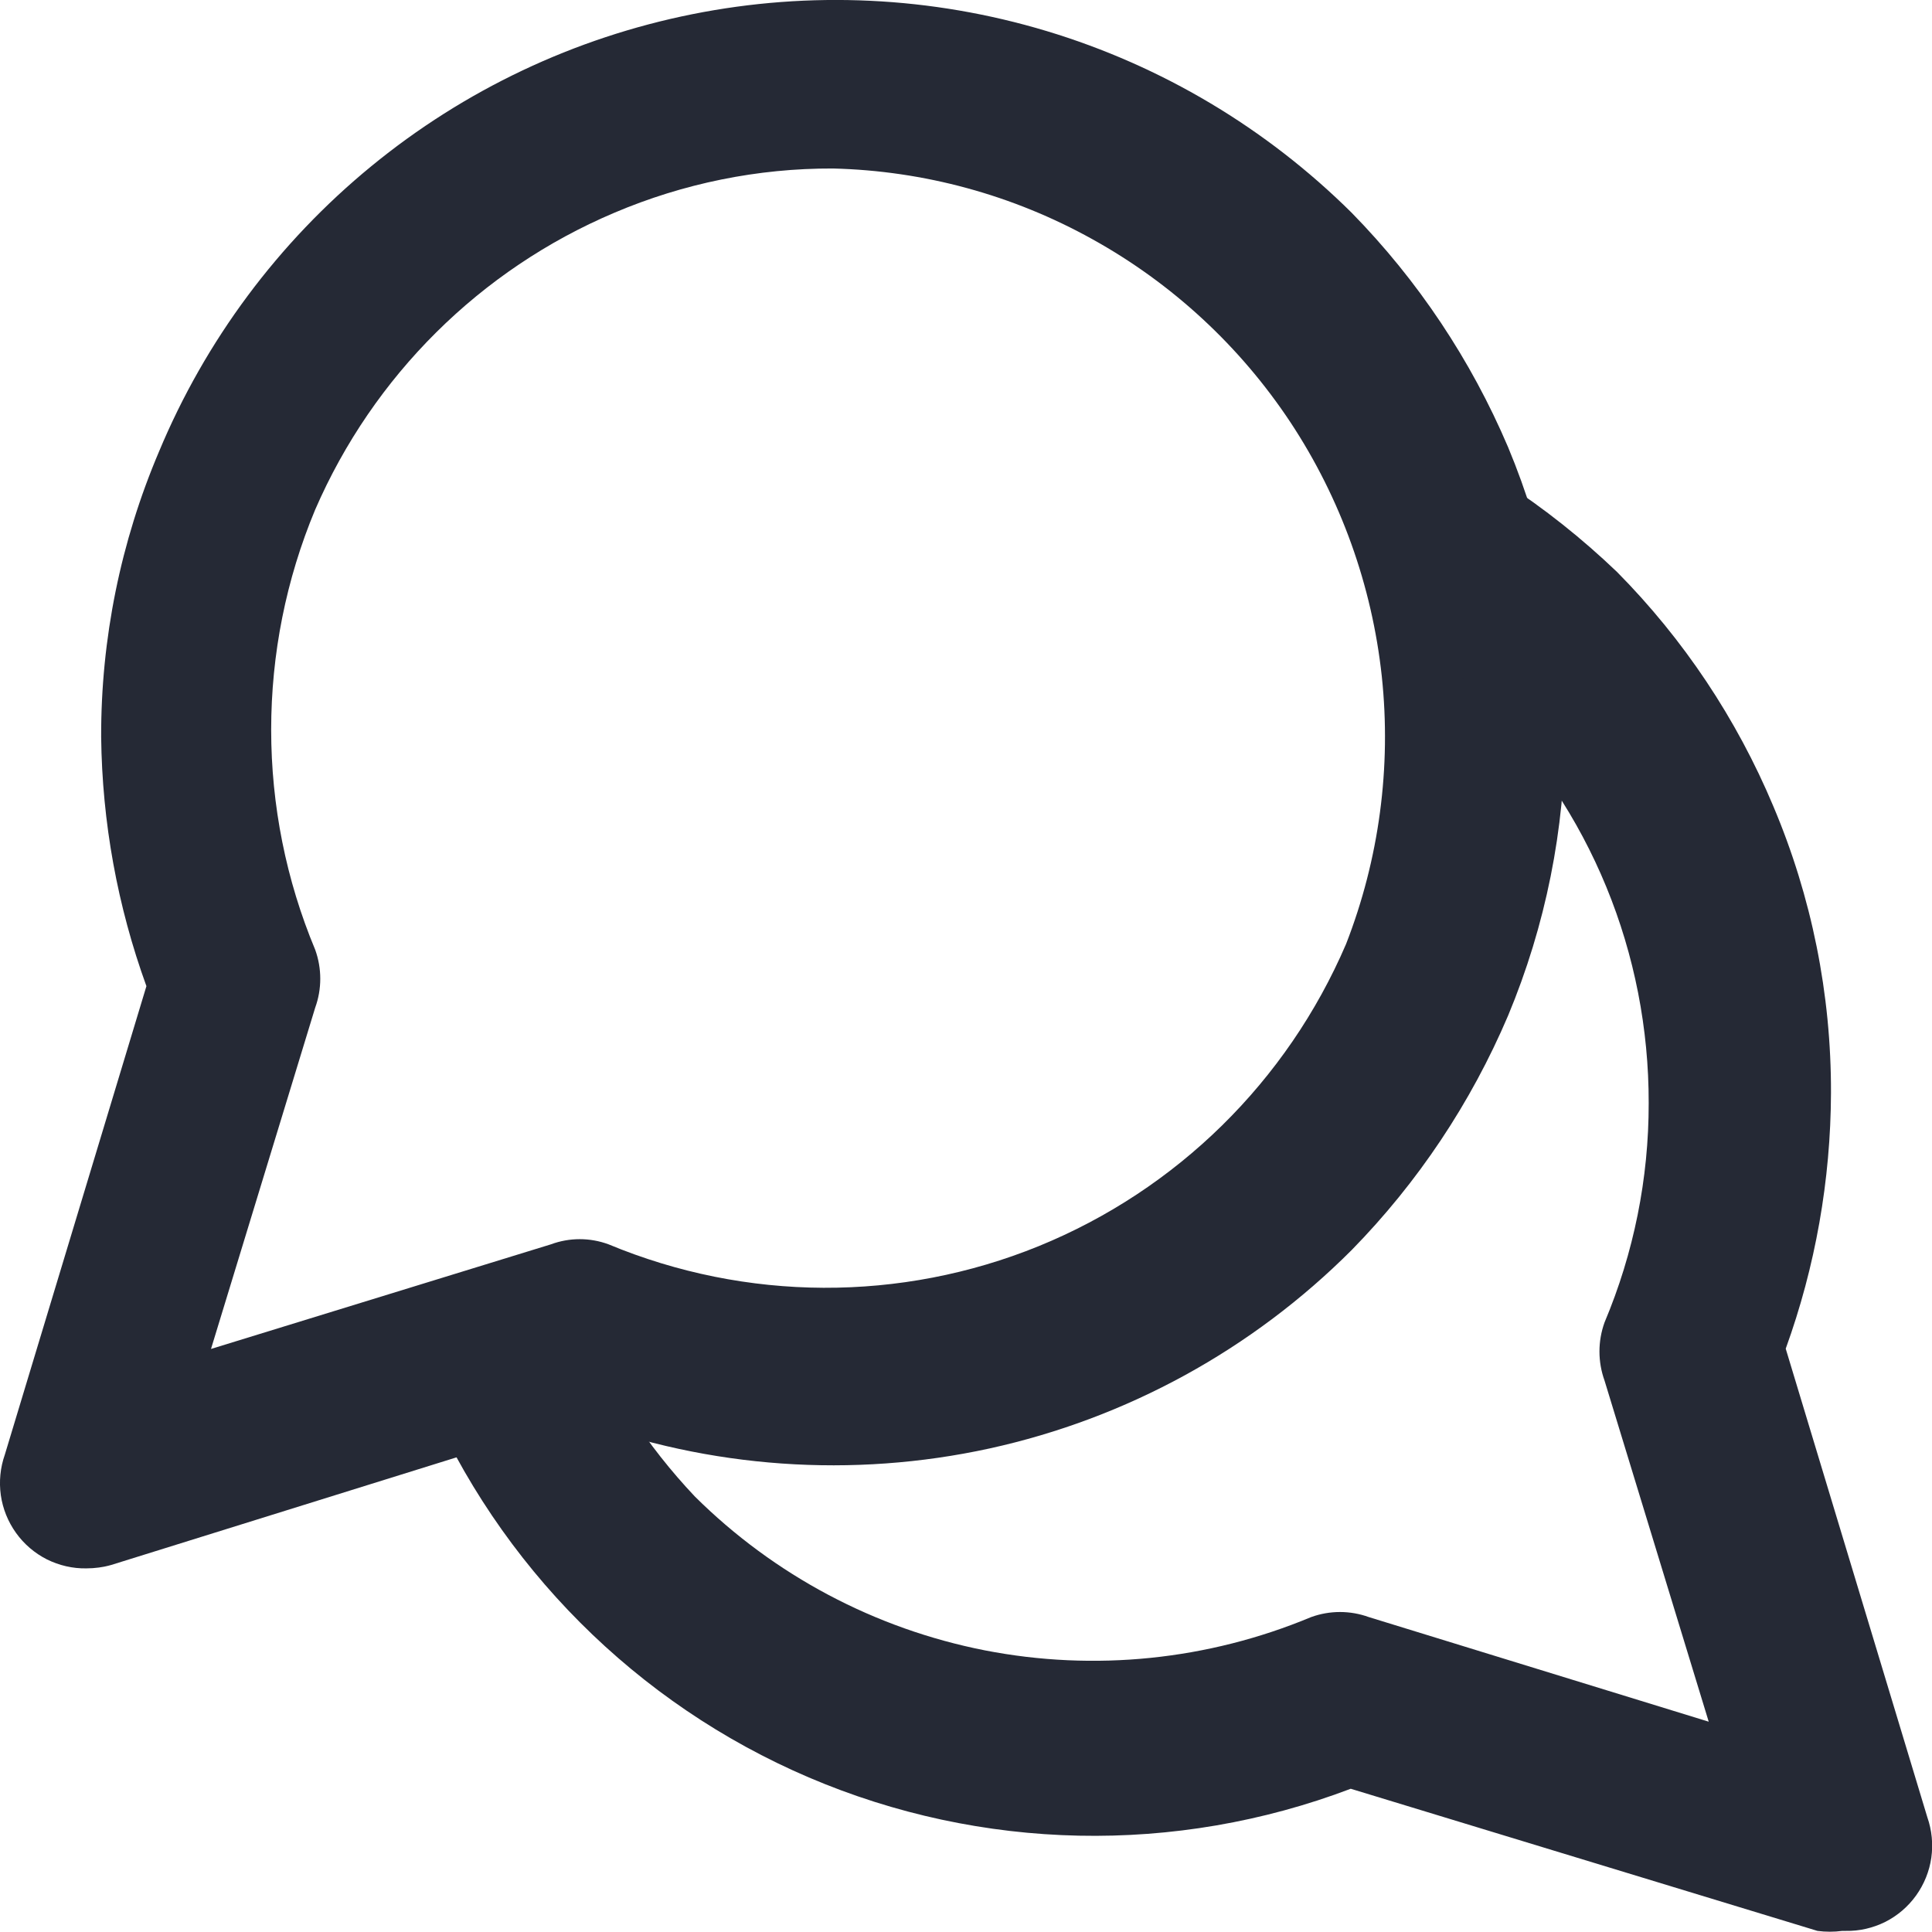
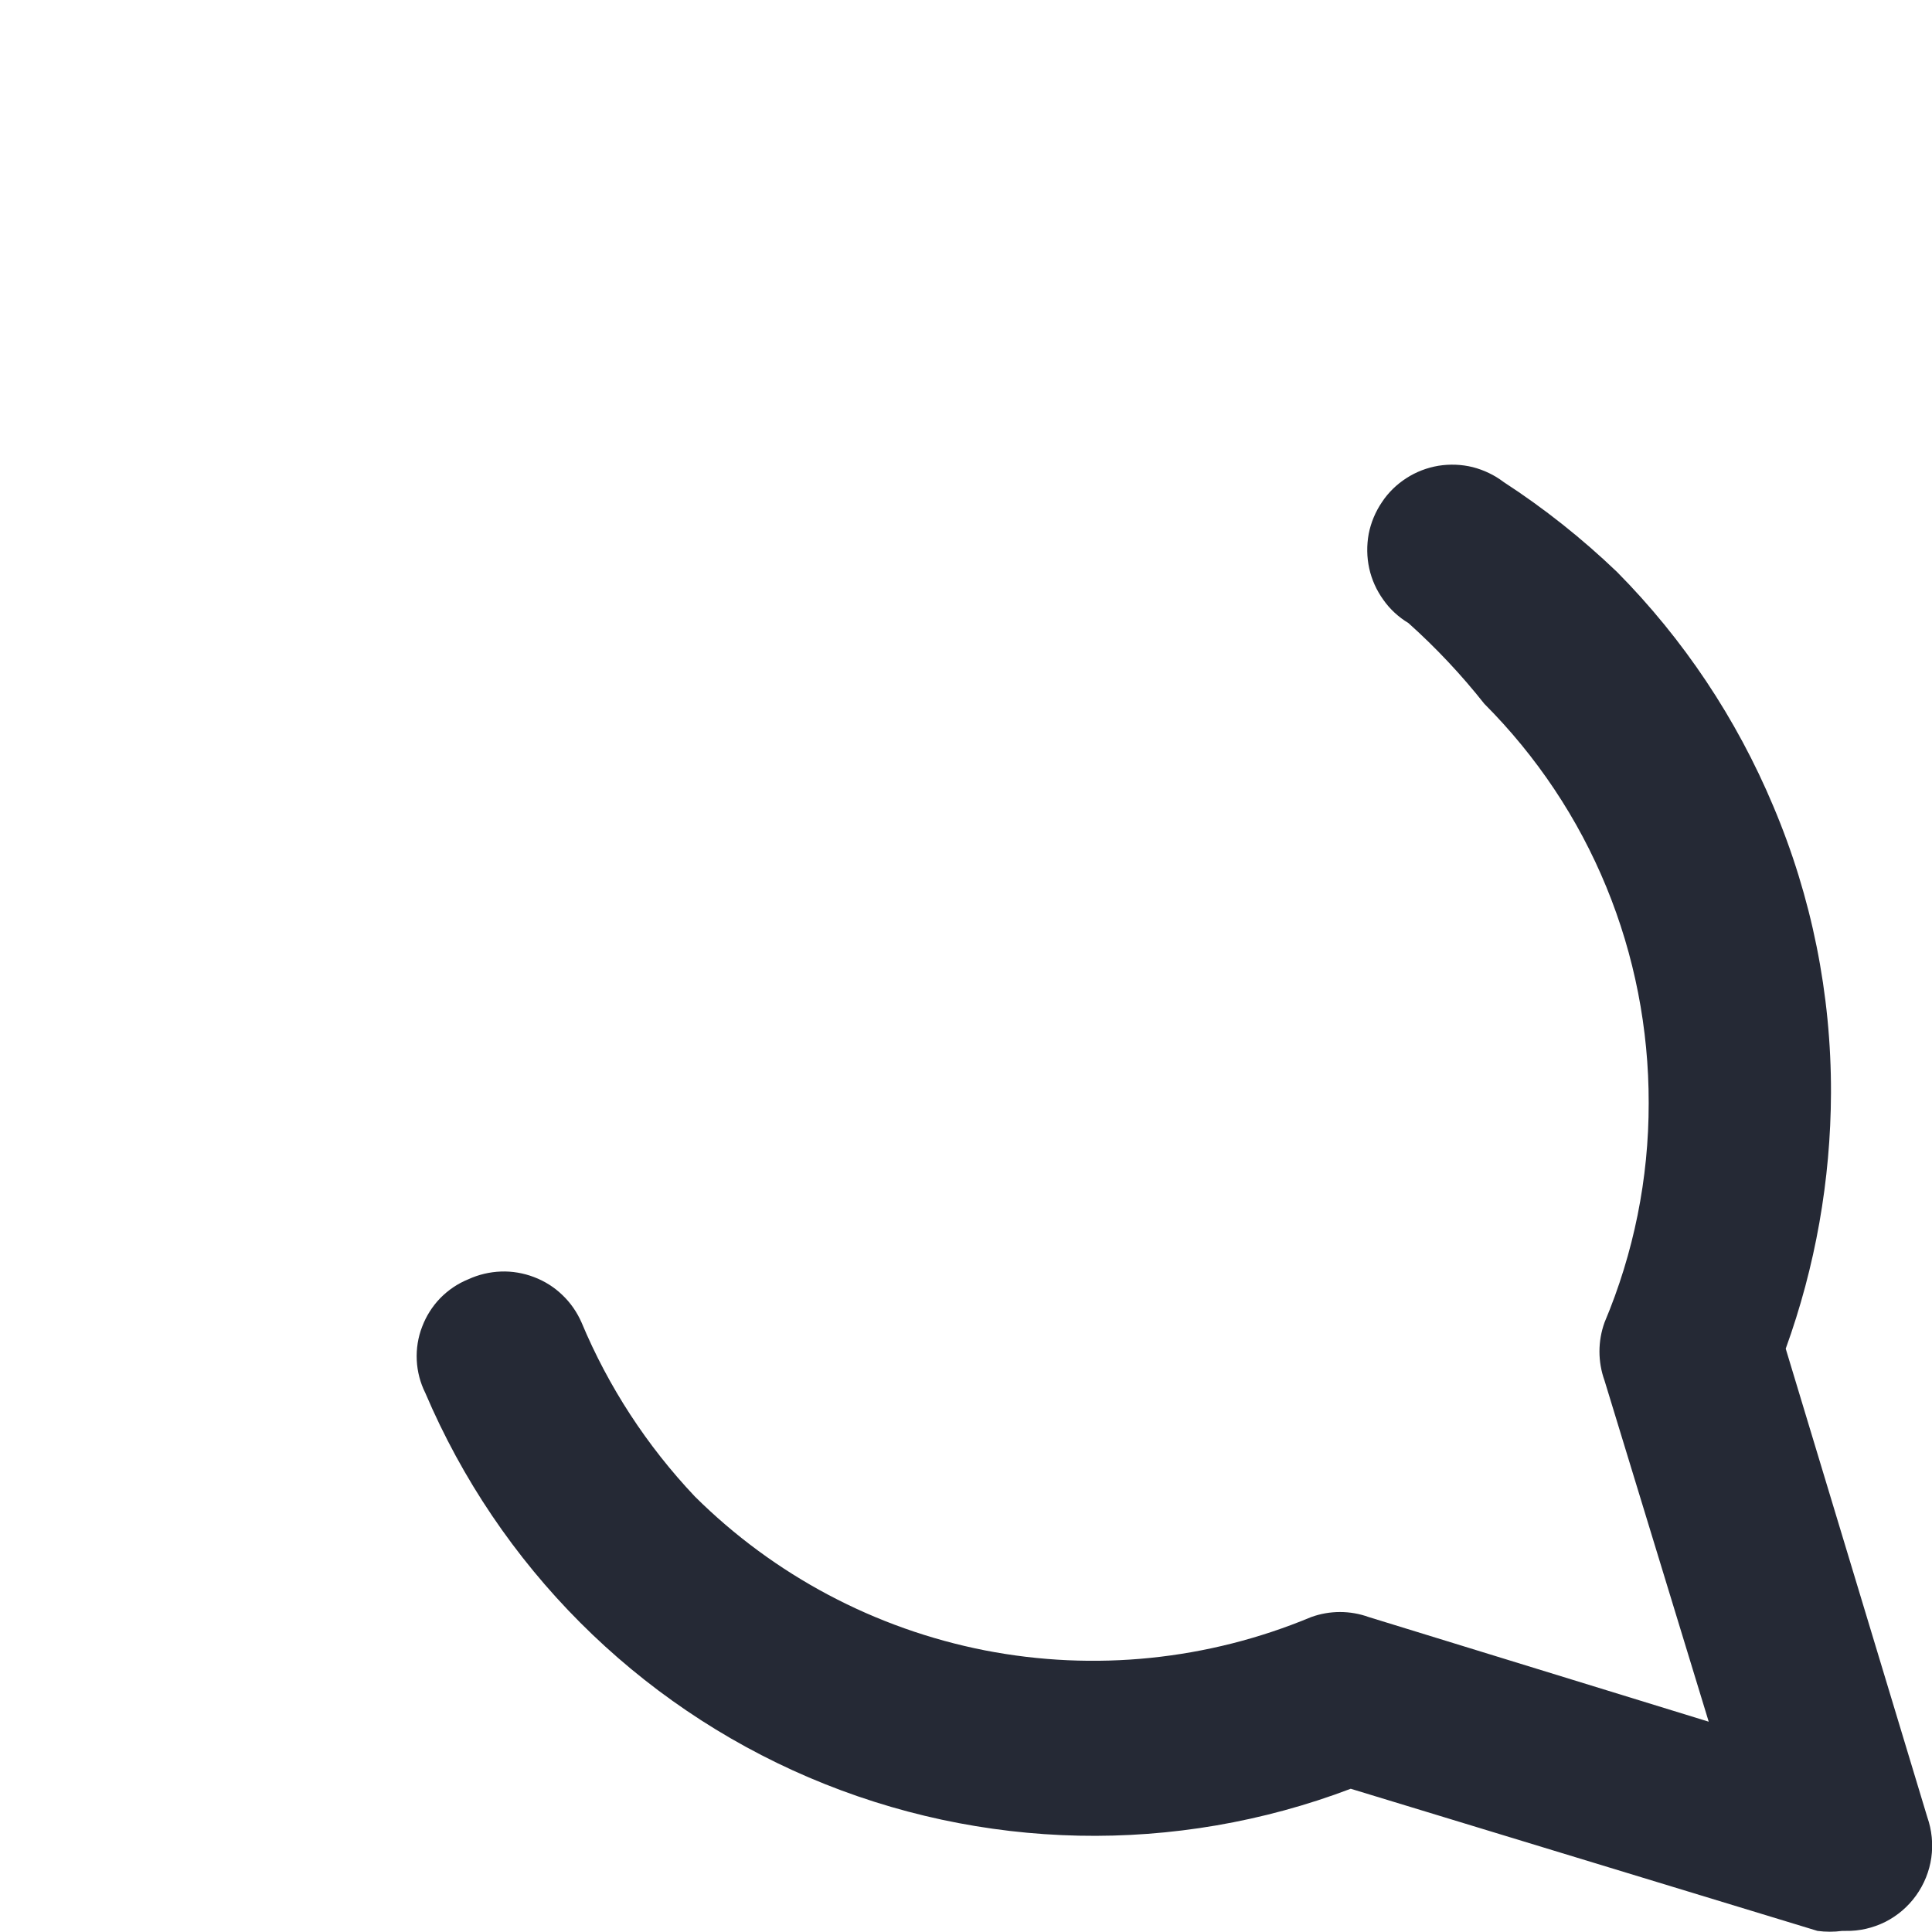
<svg xmlns="http://www.w3.org/2000/svg" width="14" height="14" viewBox="0 0 14 14" fill="none">
-   <path d="M0.626 11.365C0.527 11.367 0.429 11.344 0.34 11.3C0.251 11.255 0.174 11.189 0.116 11.108C0.058 11.027 0.02 10.933 0.006 10.835C-0.008 10.736 0.002 10.635 0.035 10.541L1.061 7.146C0.851 6.567 0.74 5.957 0.733 5.341C0.731 4.63 0.874 3.927 1.152 3.273C1.488 2.467 2.017 1.757 2.69 1.205C3.364 0.652 4.162 0.274 5.016 0.103C5.869 -0.068 6.75 -0.026 7.584 0.225C8.417 0.476 9.176 0.928 9.795 1.542C10.275 2.032 10.659 2.608 10.928 3.24C11.2 3.892 11.341 4.592 11.341 5.3C11.341 6.007 11.2 6.708 10.928 7.36C10.659 7.992 10.275 8.568 9.795 9.058C9.075 9.779 8.165 10.278 7.171 10.496C6.177 10.713 5.142 10.64 4.189 10.286L0.807 11.34C0.748 11.357 0.687 11.365 0.626 11.365ZM6.036 1.221C5.491 1.219 4.952 1.329 4.451 1.542C3.481 1.953 2.705 2.723 2.284 3.693C2.073 4.198 1.965 4.74 1.965 5.288C1.965 5.835 2.073 6.377 2.284 6.882C2.333 7.018 2.333 7.167 2.284 7.302L1.529 9.775L3.992 9.017C4.127 8.967 4.275 8.967 4.41 9.017C5.407 9.432 6.527 9.437 7.527 9.03C8.527 8.622 9.327 7.836 9.754 6.841C9.994 6.225 10.083 5.559 10.013 4.901C9.942 4.243 9.715 3.611 9.351 3.06C8.986 2.509 8.494 2.054 7.917 1.734C7.34 1.413 6.695 1.237 6.036 1.221Z" fill="#252935" />
  <path d="M13.35 13.992C13.29 14 13.229 14 13.17 13.992L9.788 12.962C8.517 13.444 7.111 13.414 5.861 12.88C4.612 12.346 3.616 11.348 3.082 10.094C3.045 10.02 3.024 9.939 3.02 9.857C3.016 9.774 3.029 9.691 3.059 9.614C3.088 9.537 3.133 9.466 3.19 9.407C3.248 9.348 3.317 9.301 3.394 9.27C3.468 9.236 3.548 9.217 3.63 9.214C3.711 9.211 3.793 9.225 3.869 9.254C3.946 9.283 4.016 9.327 4.075 9.384C4.134 9.44 4.181 9.508 4.214 9.583C4.409 10.05 4.688 10.477 5.035 10.844C5.611 11.416 6.342 11.803 7.136 11.959C7.931 12.114 8.753 12.03 9.501 11.718C9.636 11.669 9.784 11.669 9.919 11.718L12.382 12.476L11.627 10.004C11.578 9.868 11.578 9.719 11.627 9.583C11.839 9.08 11.948 8.539 11.947 7.993C11.948 7.456 11.844 6.923 11.64 6.427C11.436 5.93 11.135 5.48 10.756 5.1C10.59 4.89 10.406 4.694 10.206 4.515C10.135 4.472 10.072 4.415 10.024 4.346C9.975 4.278 9.94 4.201 9.922 4.119C9.904 4.037 9.903 3.952 9.918 3.869C9.934 3.787 9.967 3.708 10.014 3.639C10.06 3.569 10.121 3.51 10.191 3.465C10.262 3.419 10.341 3.389 10.424 3.375C10.506 3.362 10.591 3.365 10.672 3.385C10.753 3.406 10.829 3.442 10.896 3.493C11.19 3.684 11.464 3.902 11.717 4.144C12.2 4.632 12.584 5.208 12.85 5.842C13.128 6.499 13.27 7.205 13.268 7.919C13.266 8.551 13.155 9.179 12.94 9.773L13.966 13.168C13.999 13.262 14.009 13.363 13.995 13.462C13.981 13.56 13.943 13.654 13.885 13.735C13.827 13.816 13.75 13.882 13.661 13.927C13.572 13.971 13.474 13.994 13.375 13.992H13.35Z" fill="#252935" />
</svg>